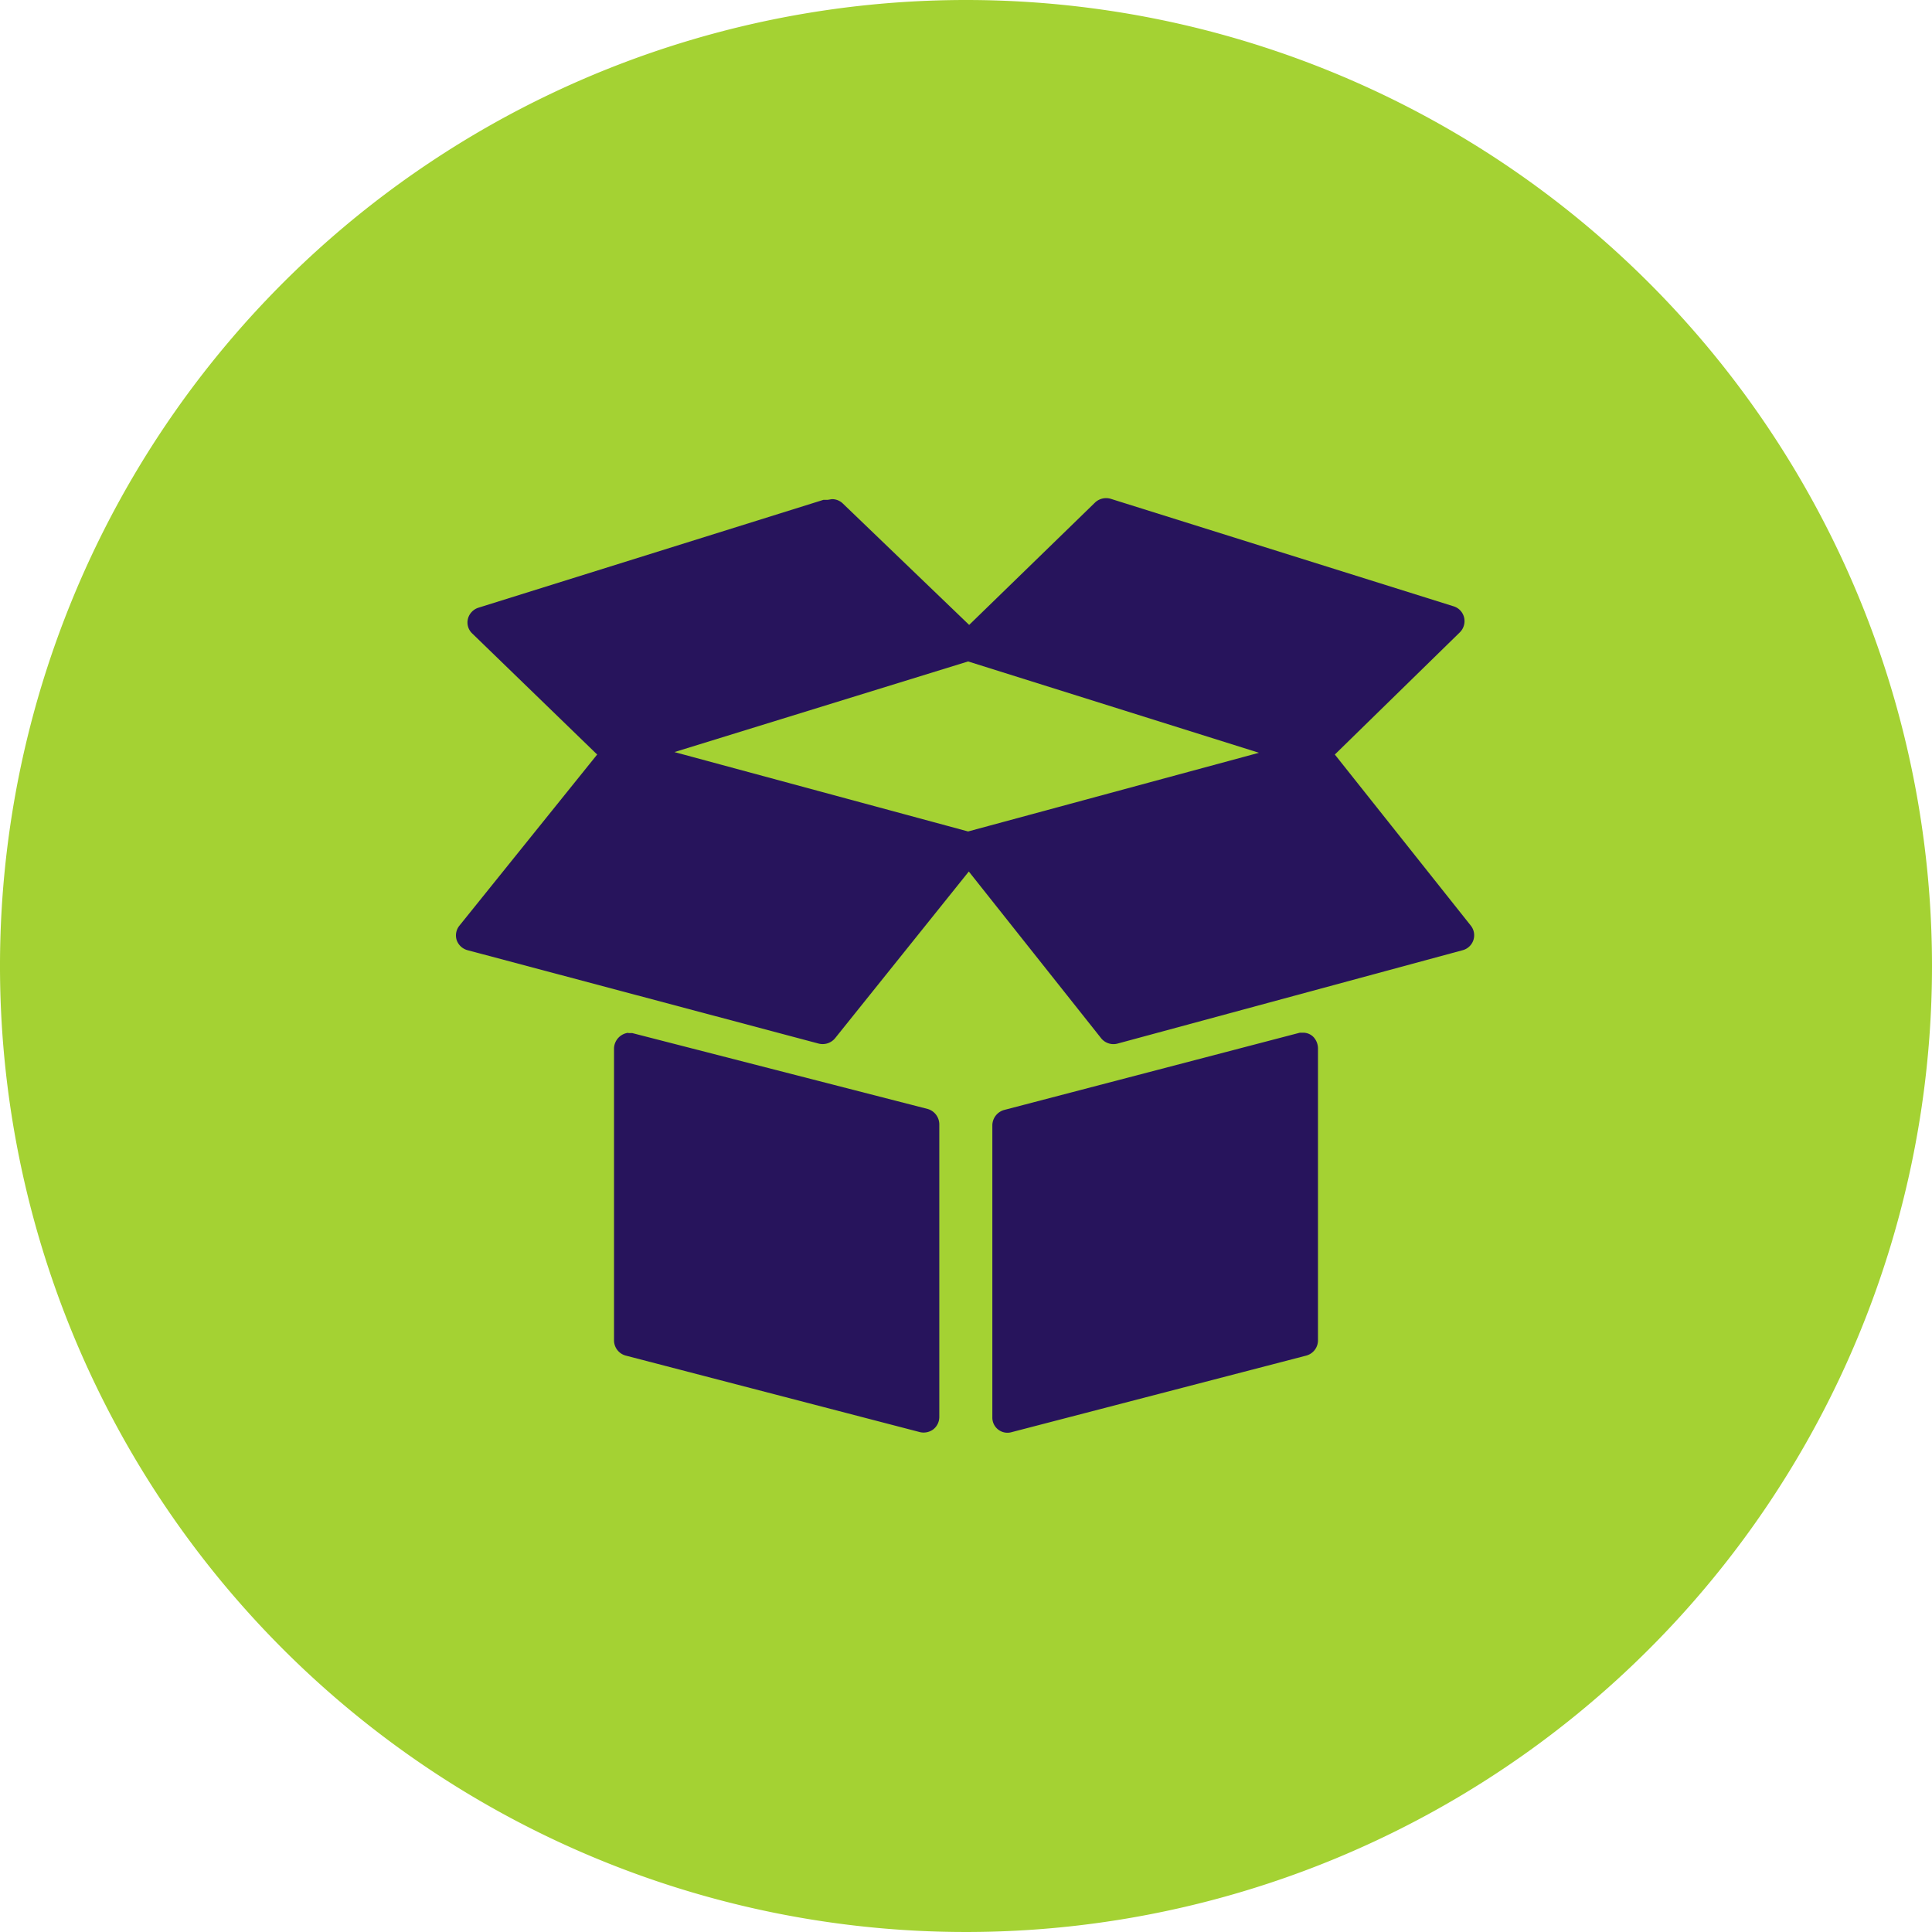
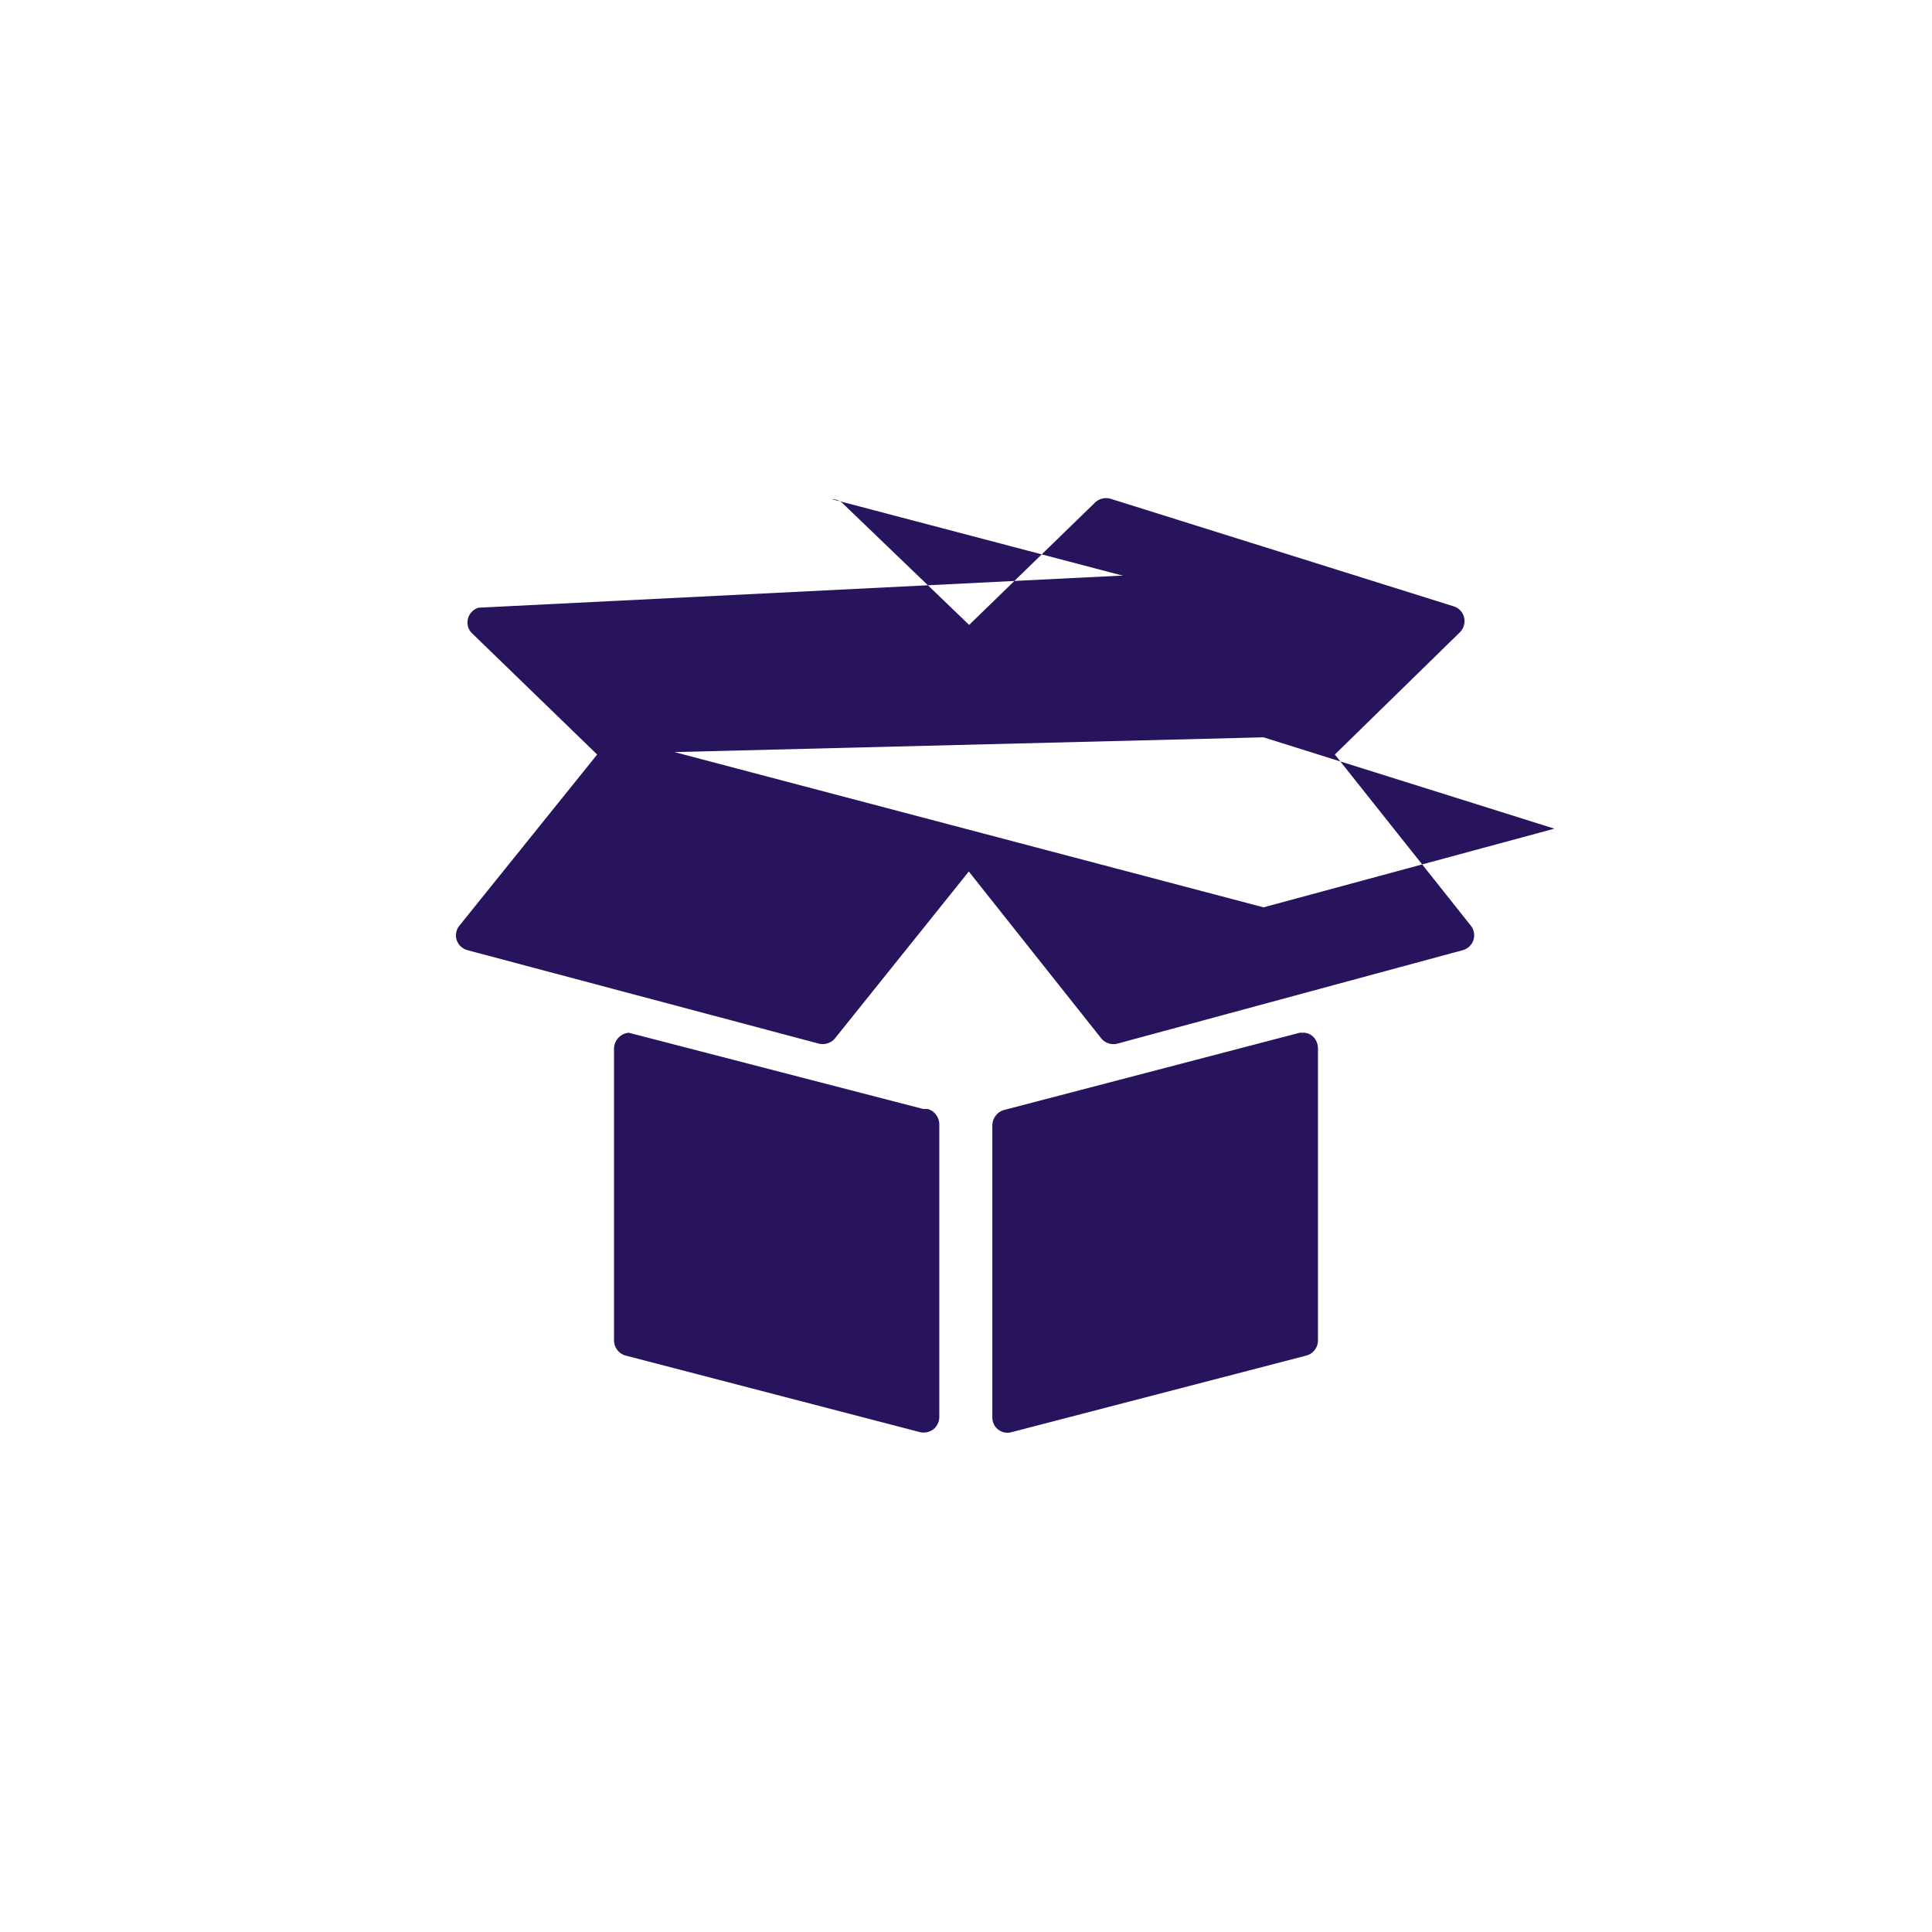
<svg xmlns="http://www.w3.org/2000/svg" viewBox="0 0 55 55">
  <defs>
    <style>.cls-1{fill:#a4d233;}.cls-2{fill:#27145c;}</style>
  </defs>
  <title>warehouse</title>
  <g id="Layer_2" data-name="Layer 2">
    <g id="Text">
-       <path class="cls-1" d="M55,27.5A27.5,27.5,0,1,1,27.5,0,27.5,27.5,0,0,1,55,27.5" />
-       <path class="cls-2" d="M37.06,29.4H37L28.58,31.6a.46.46,0,0,0-.33.43v8.32a.43.43,0,0,0,.55.42l8.39-2.18a.45.45,0,0,0,.33-.42V29.84a.48.48,0,0,0-.13-.32.41.41,0,0,0-.32-.12m-19.17,0a.46.46,0,0,0-.42.44v8.33a.45.45,0,0,0,.33.42l8.38,2.18a.46.46,0,0,0,.38-.08.45.45,0,0,0,.17-.35V32a.46.46,0,0,0-.33-.43L18,29.41h-.13m9.69-10.58,8.28,2.6-8.28,2.24L19.2,21.41Zm-4-4.6-.12,0L13.62,17.3a.45.45,0,0,0-.3.32.43.43,0,0,0,.13.42L17,21.48l-3.92,4.87a.44.44,0,0,0-.08.41.45.45,0,0,0,.31.29l10,2.66a.46.46,0,0,0,.46-.15l3.81-4.75,3.77,4.75a.45.45,0,0,0,.46.15l9.83-2.66a.44.44,0,0,0,.23-.7L38,21.48,41.56,18a.45.45,0,0,0,.12-.42.44.44,0,0,0-.3-.32l-9.76-3.06a.46.46,0,0,0-.44.1l-3.59,3.49L24,14.34a.44.44,0,0,0-.32-.13" />
+       <path class="cls-2" d="M37.06,29.4H37L28.58,31.6a.46.46,0,0,0-.33.43v8.32a.43.43,0,0,0,.55.42l8.39-2.18a.45.45,0,0,0,.33-.42V29.84a.48.48,0,0,0-.13-.32.41.41,0,0,0-.32-.12m-19.17,0a.46.46,0,0,0-.42.44v8.33a.45.45,0,0,0,.33.42l8.38,2.18a.46.46,0,0,0,.38-.08.45.45,0,0,0,.17-.35V32a.46.46,0,0,0-.33-.43h-.13m9.69-10.58,8.28,2.6-8.28,2.24L19.2,21.41Zm-4-4.6-.12,0L13.62,17.3a.45.45,0,0,0-.3.32.43.43,0,0,0,.13.42L17,21.48l-3.92,4.87a.44.44,0,0,0-.08.41.45.45,0,0,0,.31.29l10,2.66a.46.46,0,0,0,.46-.15l3.81-4.75,3.77,4.75a.45.45,0,0,0,.46.15l9.83-2.66a.44.44,0,0,0,.23-.7L38,21.48,41.56,18a.45.45,0,0,0,.12-.42.44.44,0,0,0-.3-.32l-9.76-3.06a.46.46,0,0,0-.44.1l-3.59,3.49L24,14.34a.44.44,0,0,0-.32-.13" />
    </g>
  </g>
</svg>